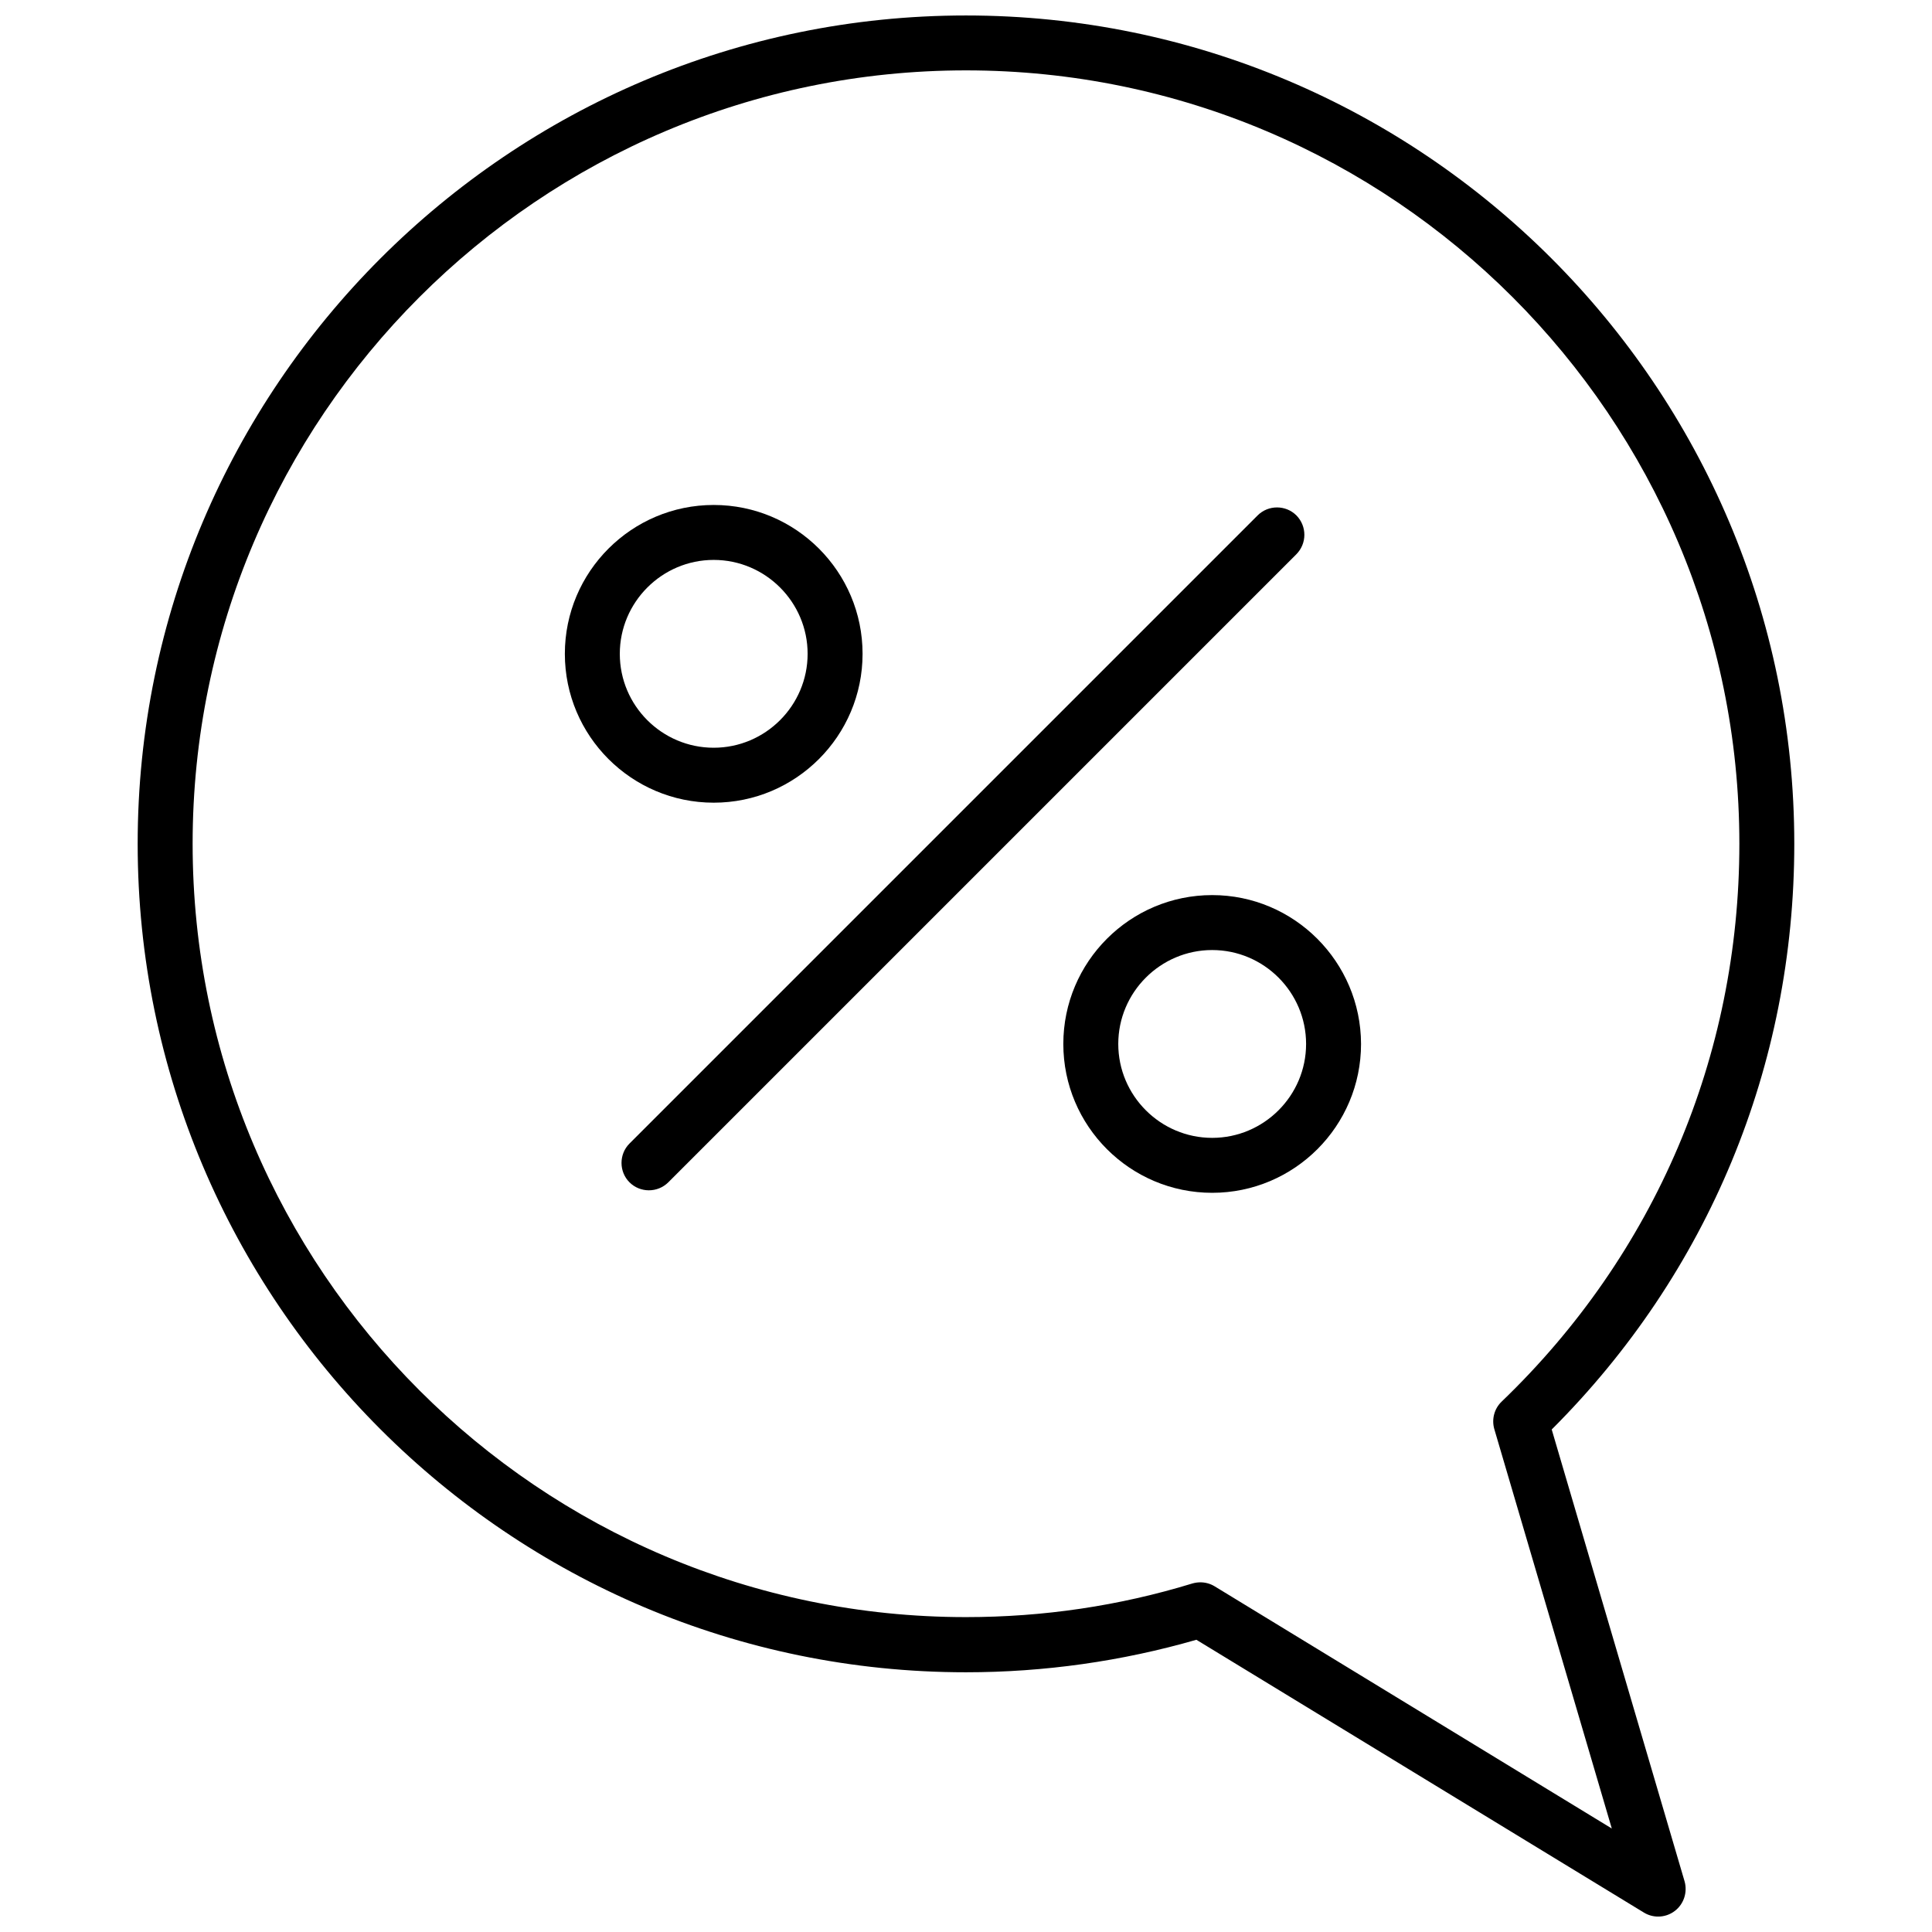
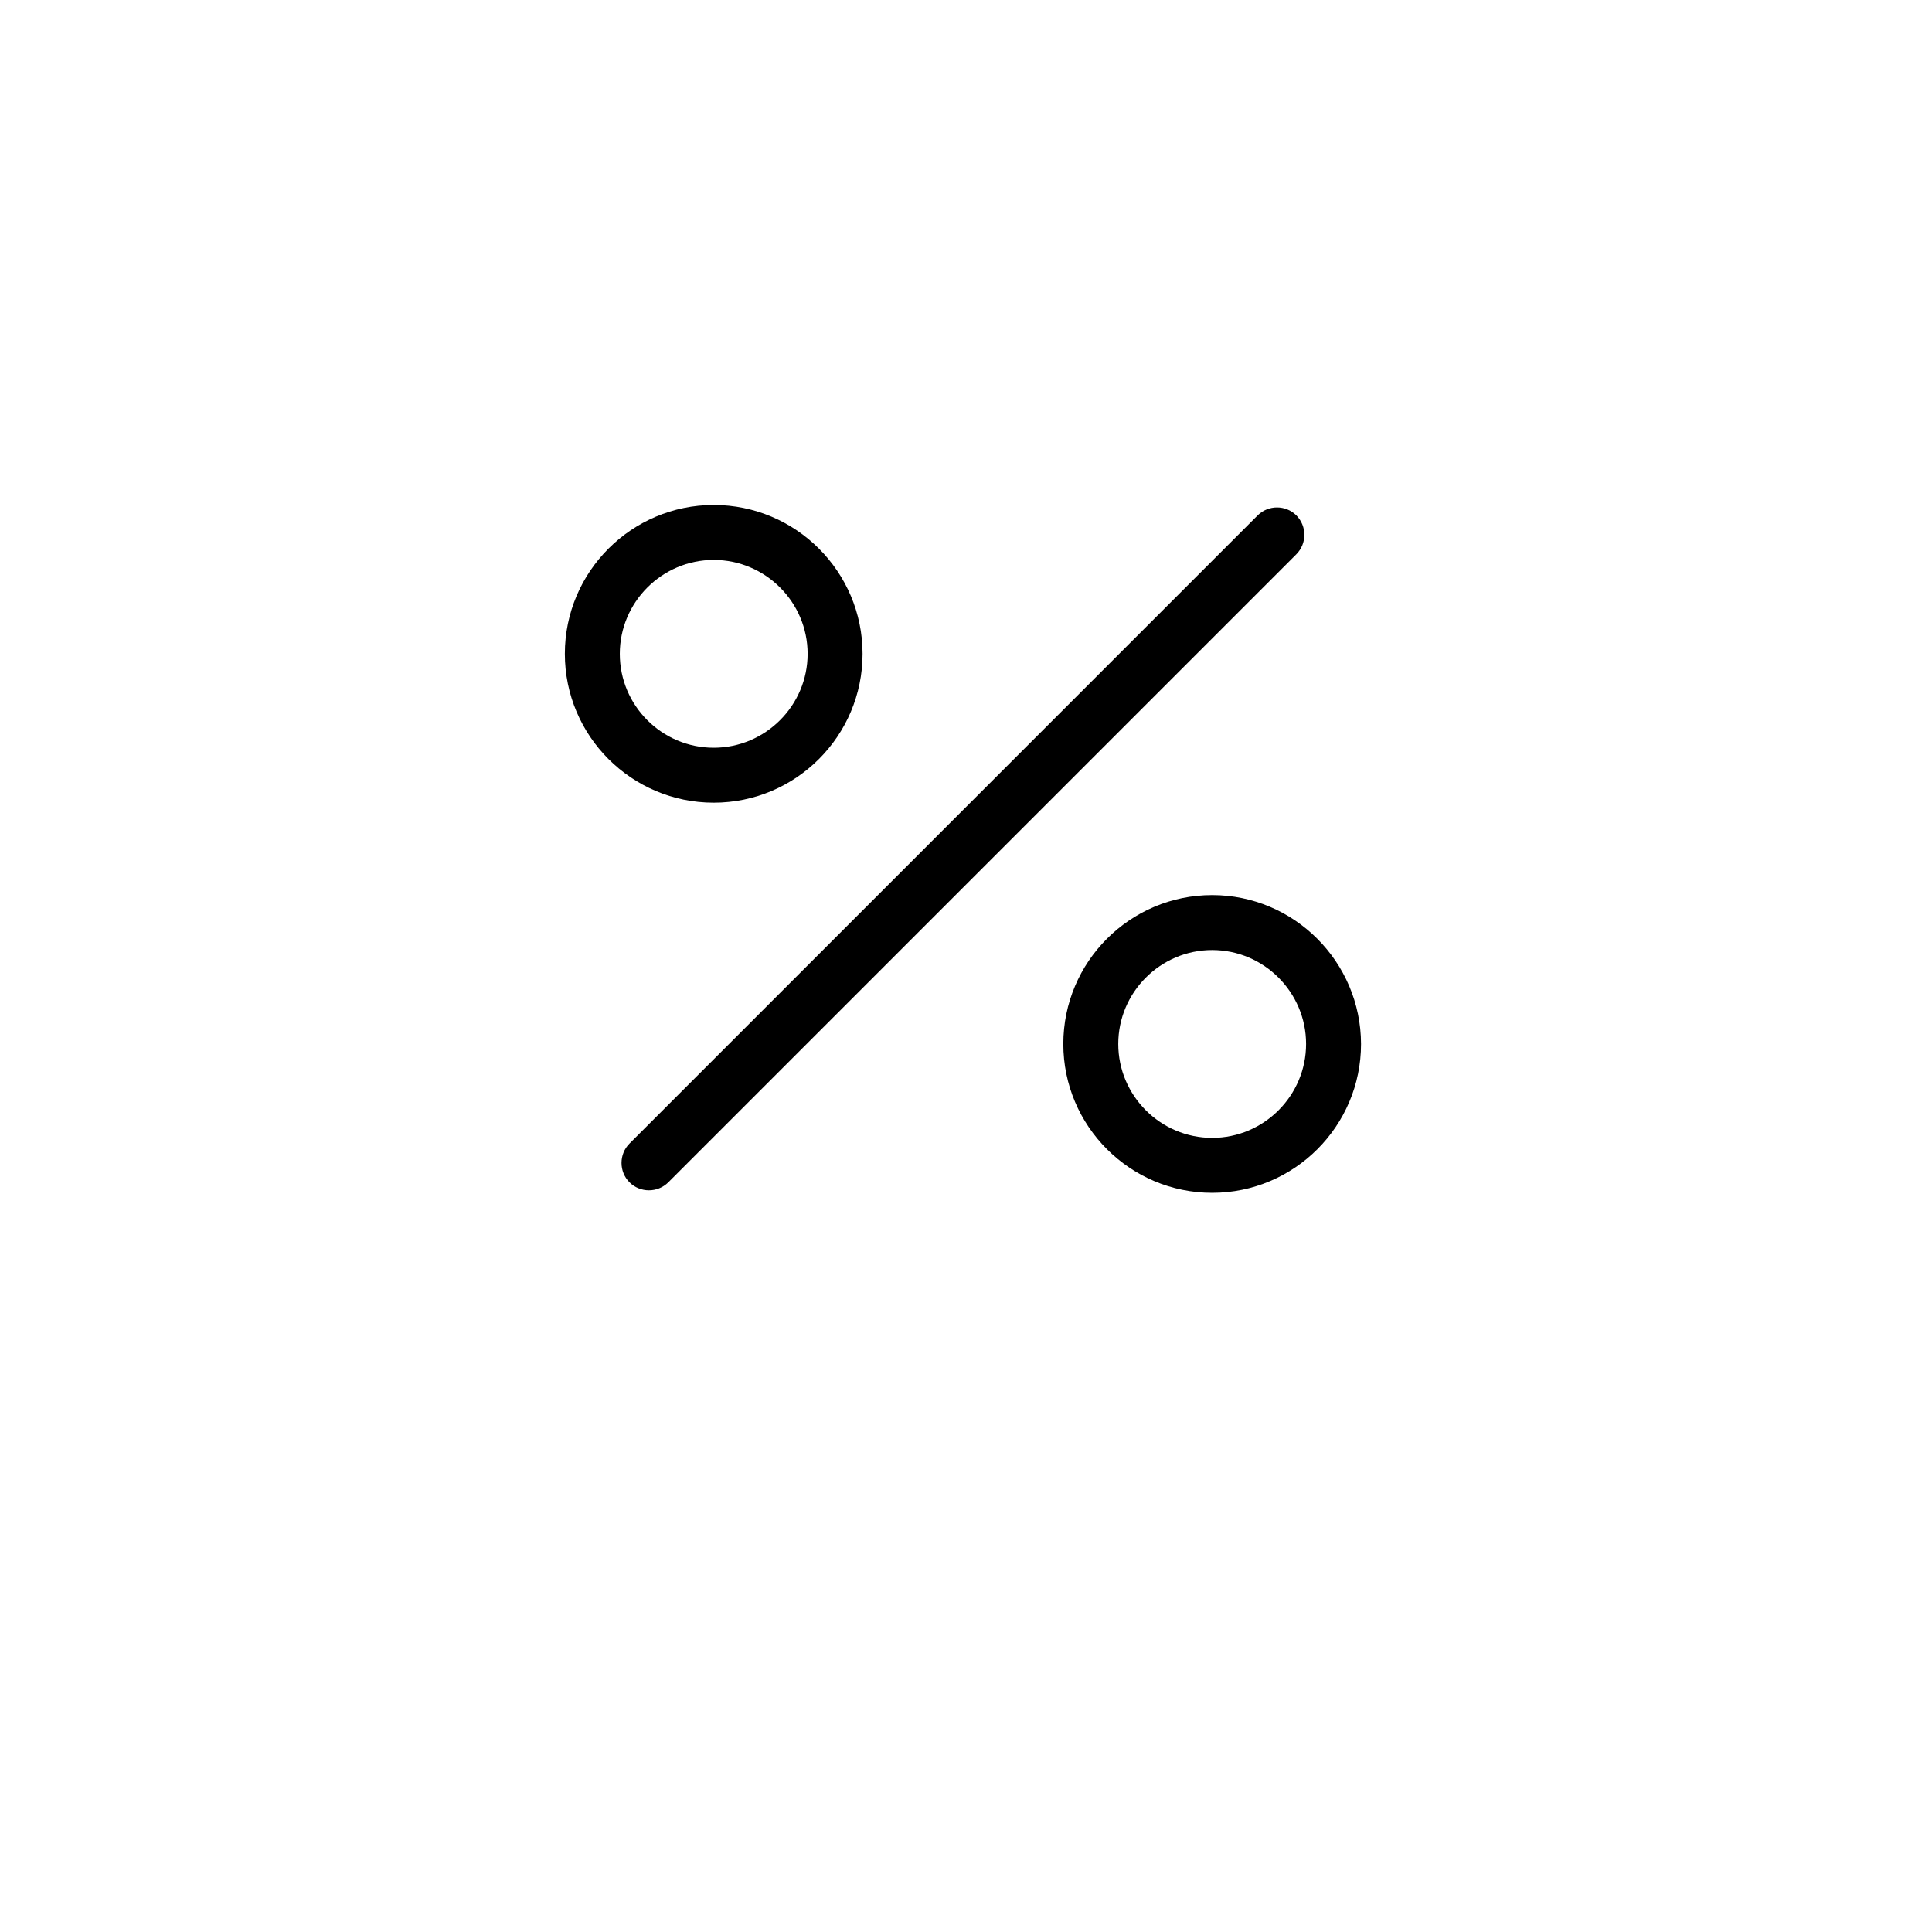
<svg xmlns="http://www.w3.org/2000/svg" width="800px" height="800px" version="1.1" viewBox="144 144 512 512">
  <defs>
    <clipPath id="a">
-       <path d="m180 148.09h440v503.81h-440z" />
-     </clipPath>
+       </clipPath>
  </defs>
  <path d="m372.59 317.27c0-21.766-17.684-39.449-39.449-39.449s-39.449 17.684-39.449 39.449c0 21.766 17.684 39.449 39.449 39.449s39.449-17.684 39.449-39.449zm-64.336 0c0-13.703 11.184-24.887 24.887-24.887s24.887 11.184 24.887 24.887c0 13.703-11.184 24.887-24.887 24.887s-24.887-11.133-24.887-24.887z" />
  <path d="m465.24 381.21c-21.766 0-39.449 17.684-39.449 39.449s17.684 39.449 39.449 39.449c21.766 0 39.449-17.684 39.449-39.449-0.051-21.766-17.734-39.449-39.449-39.449zm0 64.336c-13.703 0-24.887-11.184-24.887-24.887s11.184-24.887 24.887-24.887c13.703 0 24.887 11.184 24.887 24.887s-11.184 24.887-24.887 24.887z" />
  <path d="m487.56 280.59c-2.82-2.82-7.457-2.82-10.277 0l-166.46 166.46c-2.82 2.82-2.82 7.457 0 10.277 1.41 1.41 3.273 2.117 5.141 2.117 1.863 0 3.727-0.707 5.141-2.117l166.41-166.41c2.867-2.871 2.867-7.453 0.047-10.328z" />
  <g clip-path="url(#a)">
-     <path d="m555.22 522.83c41.516-41.465 64.285-96.379 64.285-155.22 0-121.02-98.445-219.51-219.51-219.51-121.07 0-219.51 98.496-219.51 219.51 0 121.06 98.445 219.56 219.51 219.56 20.758 0 41.312-2.922 61.062-8.613l118.6 72.297c1.16 0.707 2.469 1.059 3.777 1.059 1.562 0 3.125-0.504 4.434-1.512 2.367-1.812 3.375-4.938 2.57-7.809zm-89.324 41.562c-1.16-0.707-2.469-1.059-3.777-1.059-0.707 0-1.41 0.102-2.117 0.301-19.398 5.945-39.551 8.918-60.004 8.918-113 0-204.95-91.945-204.95-204.95-0.004-113 91.941-204.95 204.95-204.95 113 0 204.95 91.945 204.95 204.95 0 56.324-22.371 108.82-62.977 147.82-1.965 1.863-2.719 4.684-1.965 7.305l31.137 105.85z" />
-   </g>
+     </g>
</svg>